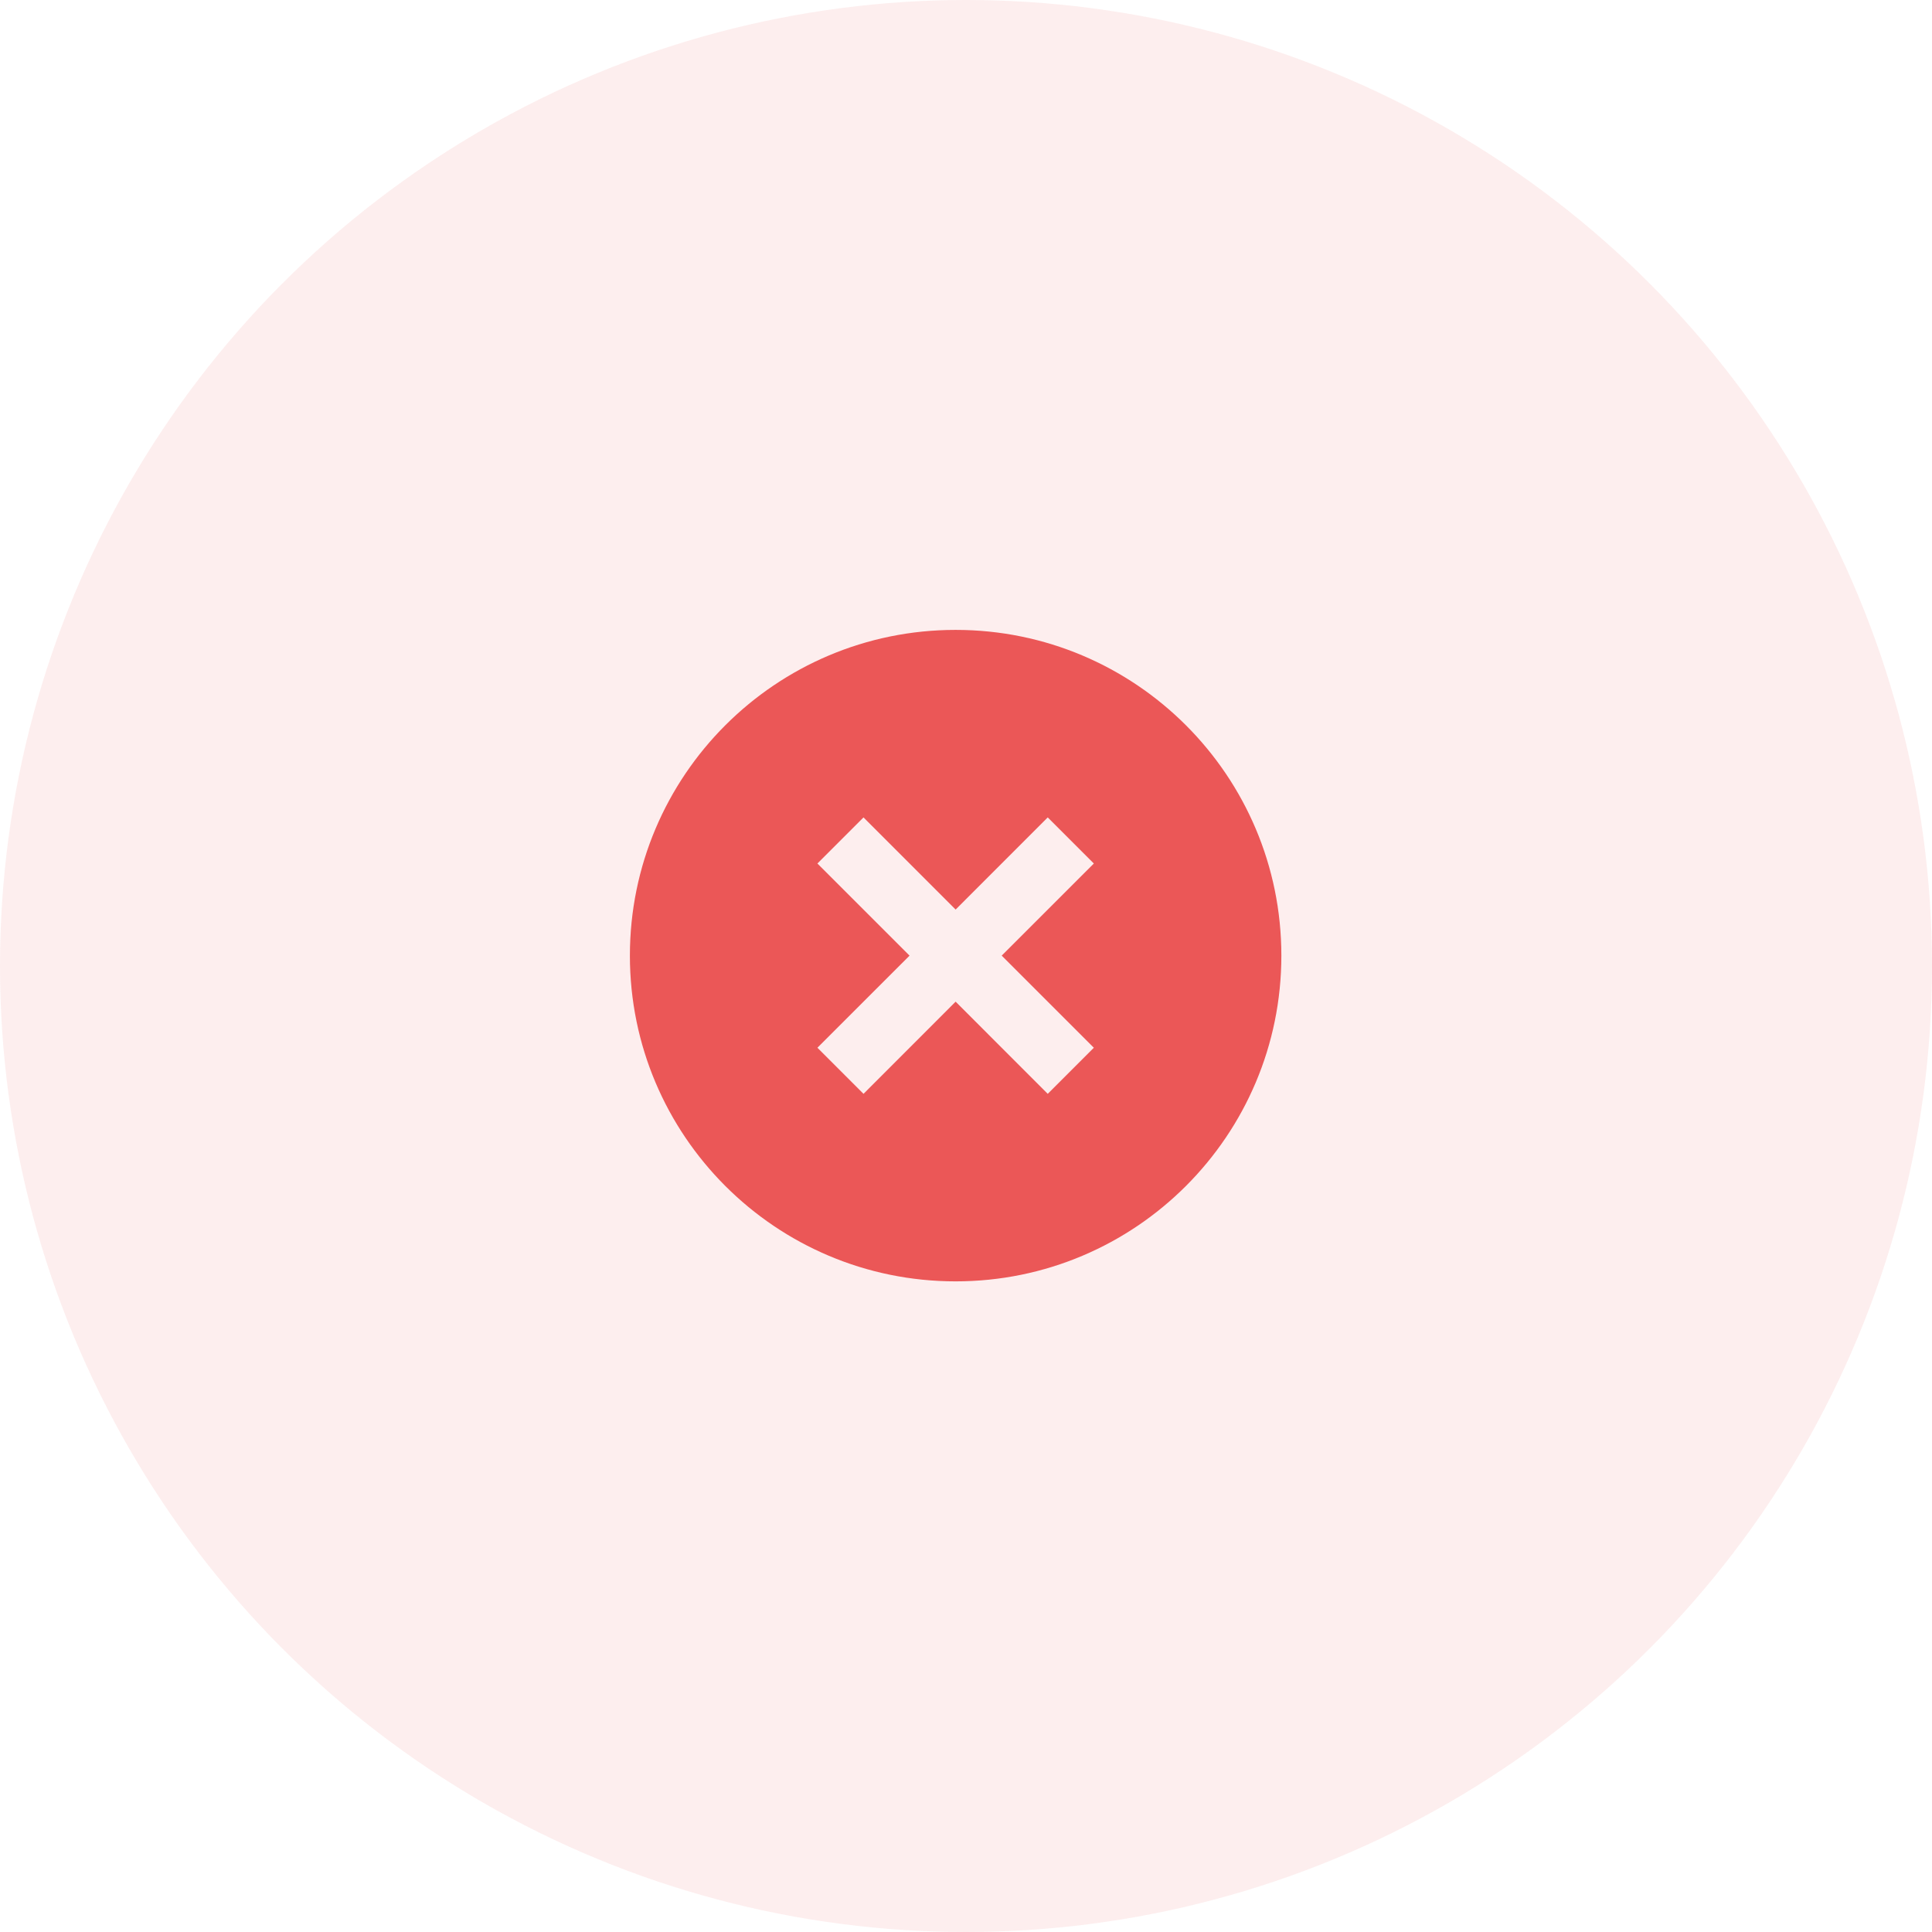
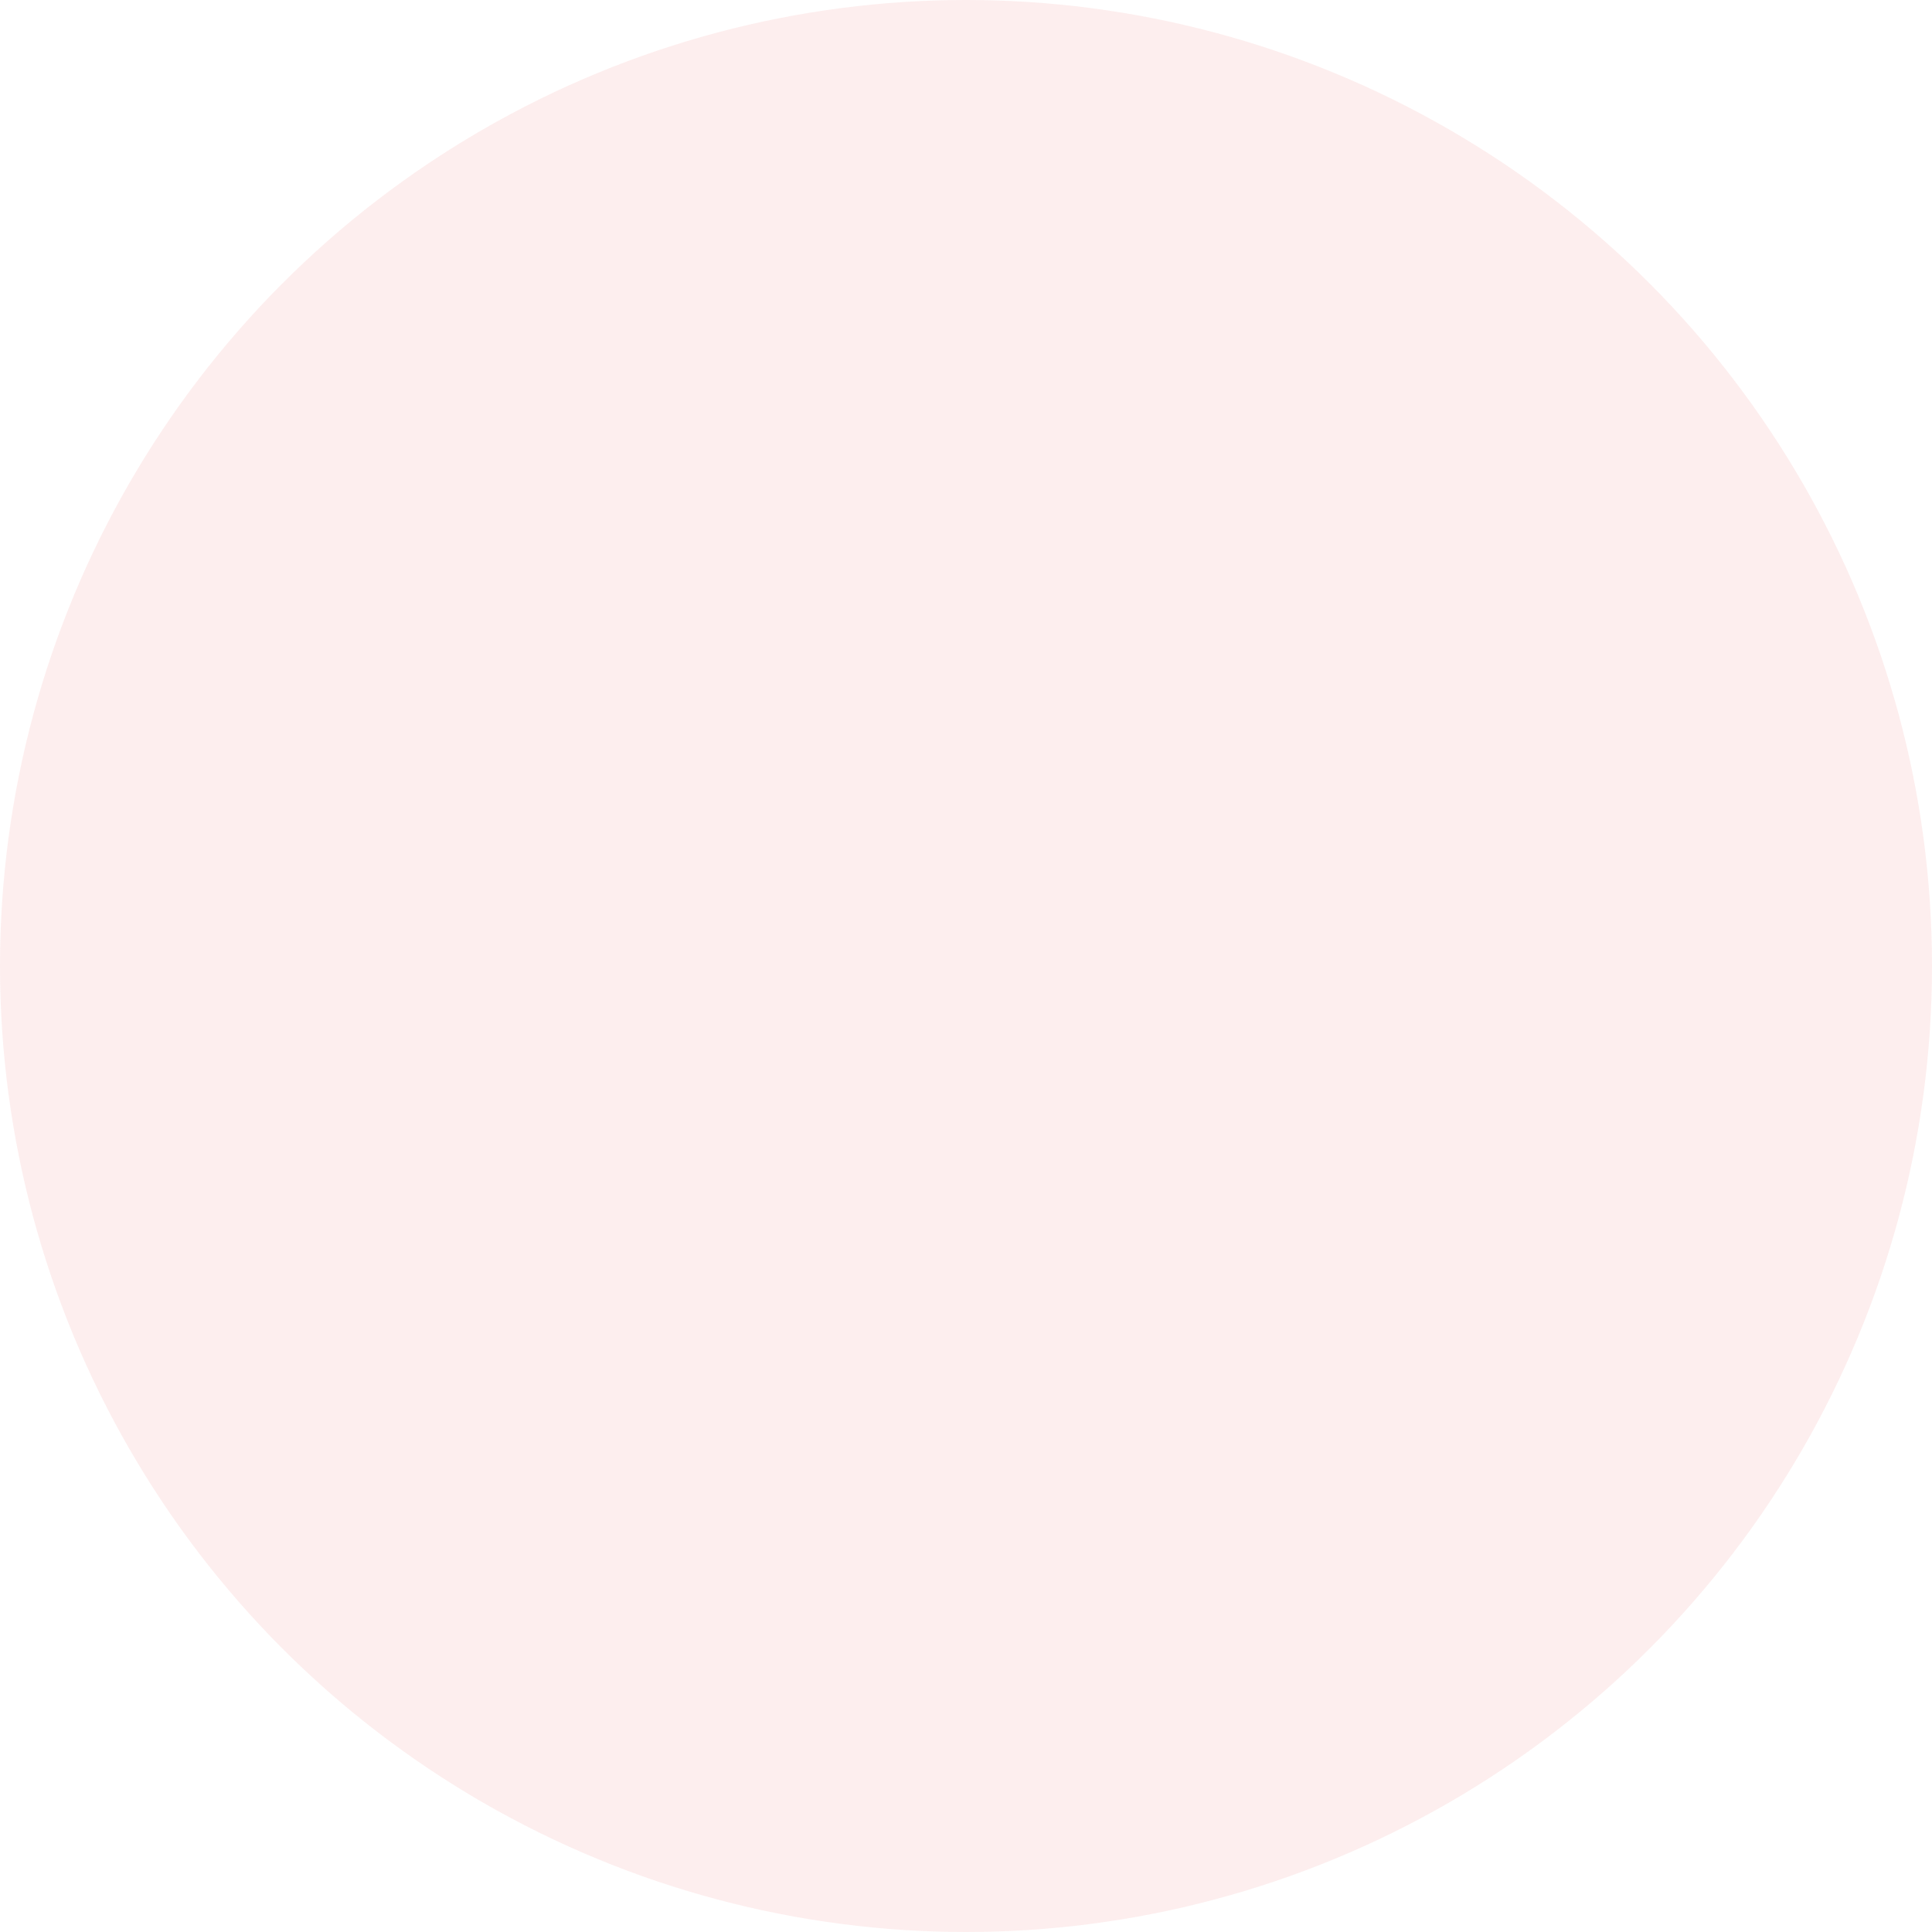
<svg xmlns="http://www.w3.org/2000/svg" width="65" height="65" viewBox="0 0 65 65" fill="none">
  <circle opacity="0.1" cx="32.5" cy="32.5" r="32.5" fill="#EB5757" />
  <g clip-path="url(#clip0_288_4202)">
    <path d="M32.151 43.11C26.098 43.11 21.192 38.204 21.192 32.151C21.192 26.098 26.098 21.192 32.151 21.192C38.204 21.192 43.11 26.098 43.11 32.151C43.11 38.204 38.204 43.11 32.151 43.11ZM32.151 30.601L29.052 27.501L27.501 29.052L30.601 32.151L27.501 35.25L29.052 36.801L32.151 33.7L35.25 36.801L36.801 35.25L33.701 32.151L36.801 29.052L35.25 27.501L32.151 30.601Z" fill="#EB5757" />
  </g>
  <defs>
    <clipPath id="clip0_288_4202">
-       <rect width="26.302" height="26.302" fill="white" transform="translate(19 19)" />
-     </clipPath>
+       </clipPath>
  </defs>
</svg>